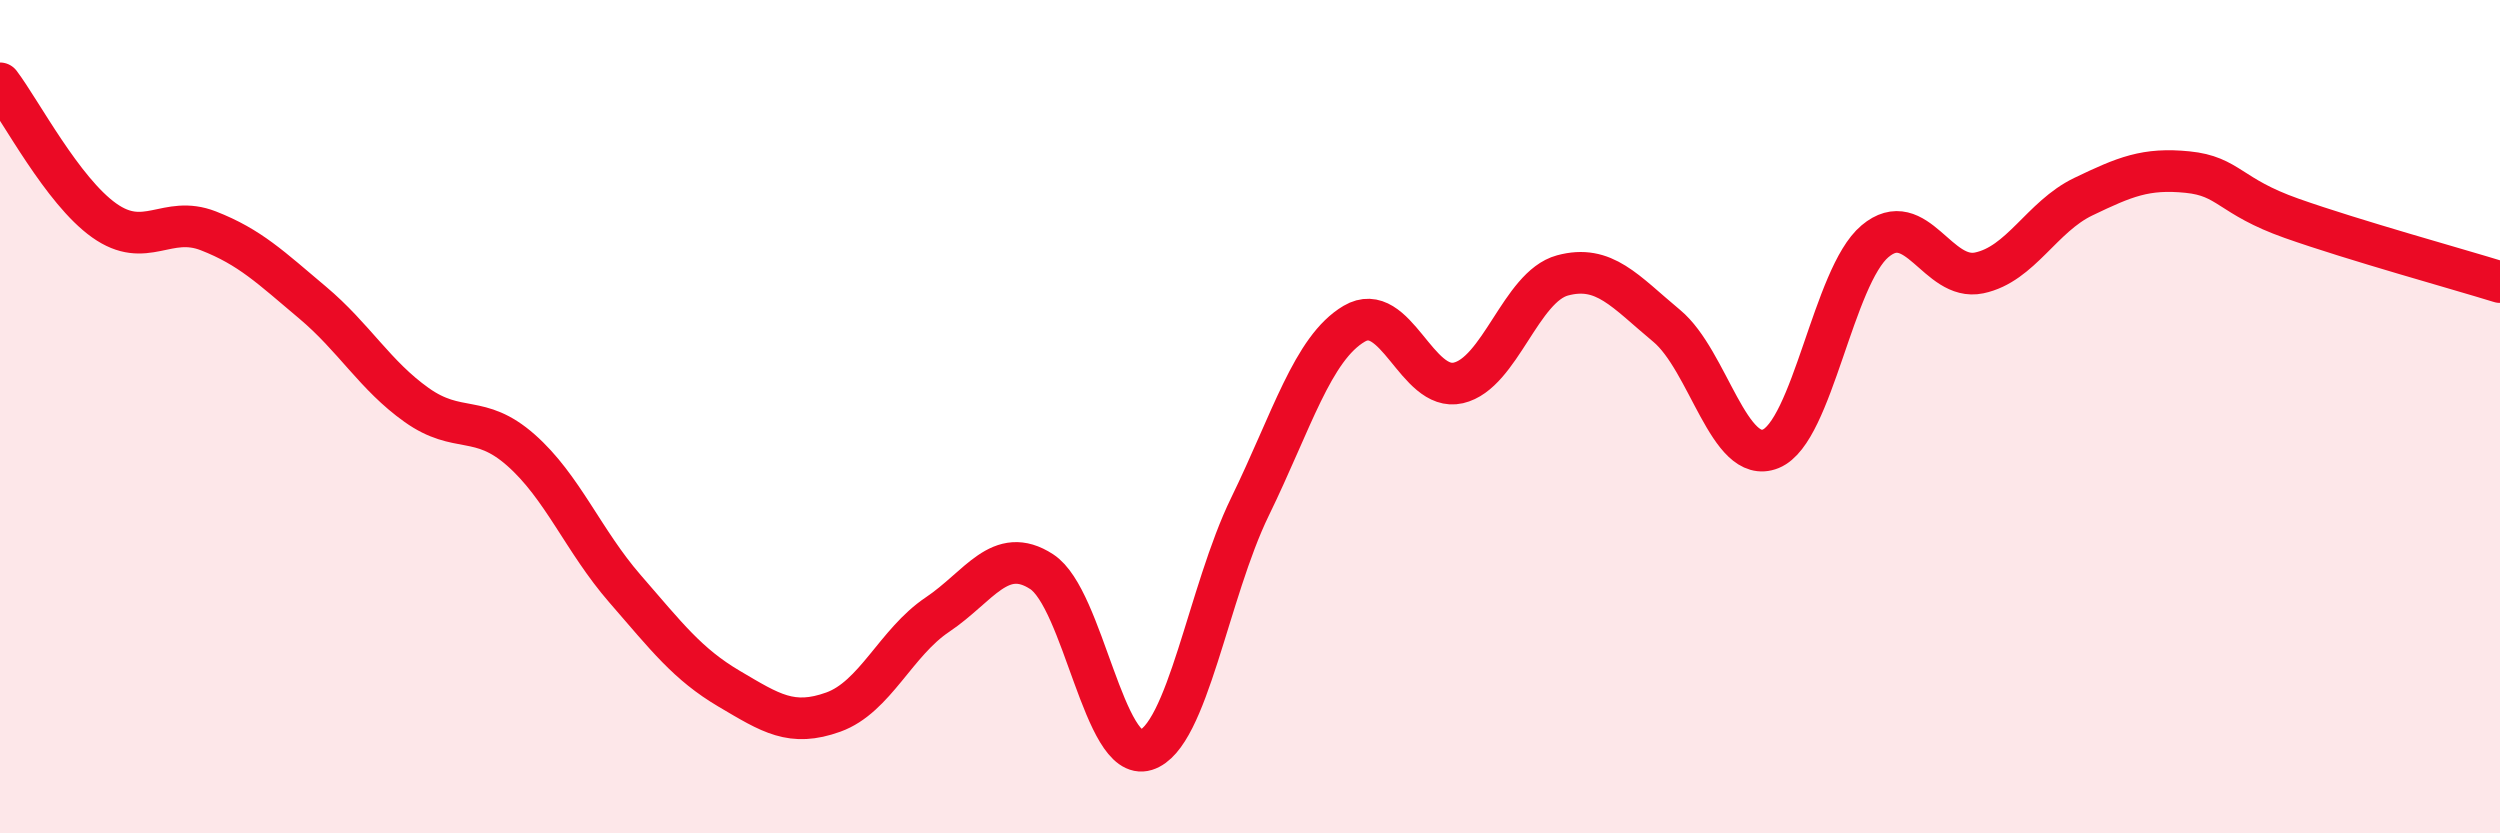
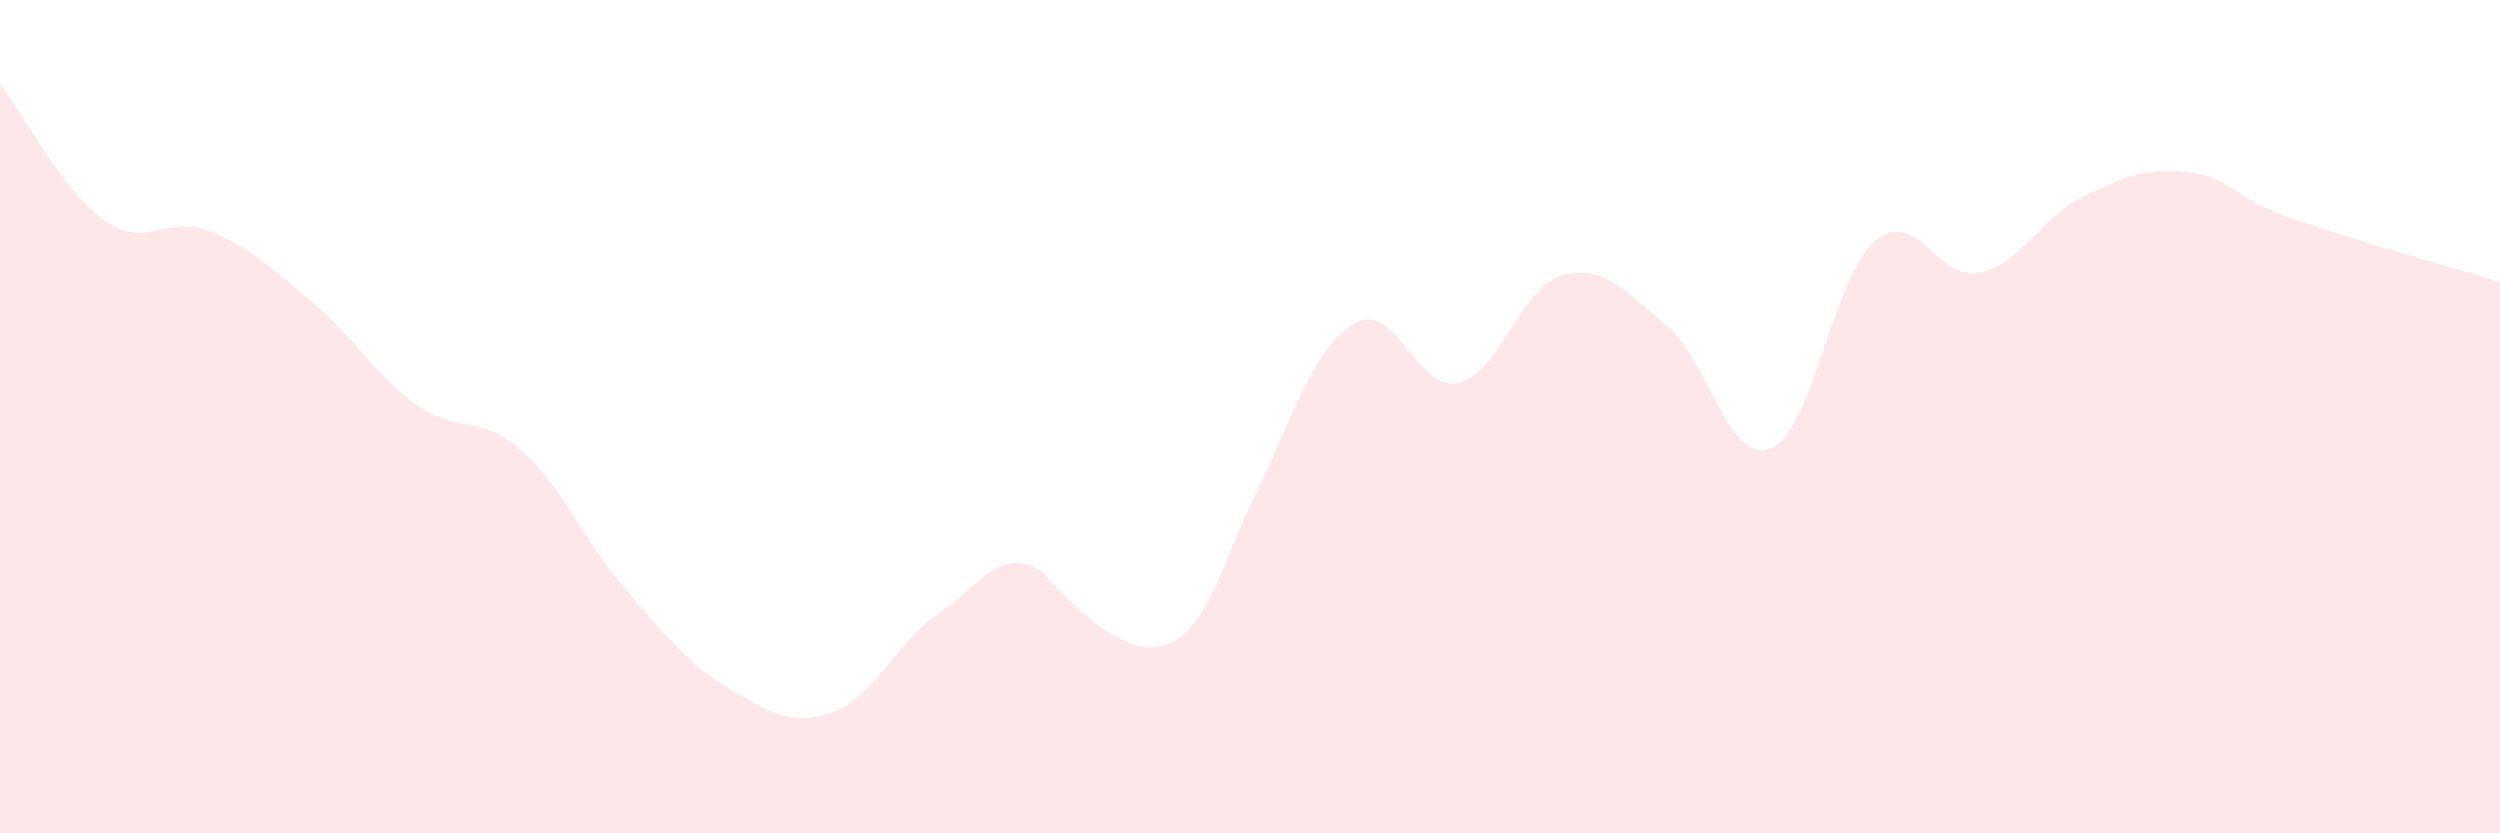
<svg xmlns="http://www.w3.org/2000/svg" width="60" height="20" viewBox="0 0 60 20">
-   <path d="M 0,2 C 0.5,2.66 1.5,4.58 2.5,5.29 C 3.5,6 4,5.15 5,5.54 C 6,5.93 6.5,6.42 7.5,7.26 C 8.5,8.1 9,9.01 10,9.72 C 11,10.43 11.5,9.92 12.5,10.8 C 13.5,11.68 14,12.98 15,14.13 C 16,15.28 16.5,15.94 17.5,16.53 C 18.5,17.12 19,17.45 20,17.09 C 21,16.73 21.5,15.42 22.5,14.75 C 23.5,14.08 24,13.07 25,13.72 C 26,14.37 26.5,18.31 27.5,18 C 28.5,17.69 29,14.21 30,12.16 C 31,10.11 31.5,8.36 32.5,7.77 C 33.5,7.18 34,9.42 35,9.19 C 36,8.96 36.5,6.88 37.5,6.61 C 38.5,6.34 39,6.99 40,7.82 C 41,8.65 41.5,11.18 42.5,10.77 C 43.5,10.36 44,6.63 45,5.79 C 46,4.95 46.5,6.76 47.5,6.55 C 48.5,6.34 49,5.2 50,4.72 C 51,4.24 51.5,4.03 52.5,4.13 C 53.5,4.23 53.5,4.71 55,5.24 C 56.5,5.77 59,6.46 60,6.77L60 20L0 20Z" fill="#EB0A25" opacity="0.1" stroke-linecap="round" stroke-linejoin="round" />
-   <path d="M 0,2 C 0.5,2.66 1.5,4.58 2.5,5.29 C 3.5,6 4,5.15 5,5.54 C 6,5.93 6.5,6.42 7.5,7.26 C 8.5,8.1 9,9.01 10,9.72 C 11,10.43 11.5,9.92 12.5,10.8 C 13.5,11.68 14,12.98 15,14.13 C 16,15.28 16.5,15.94 17.5,16.53 C 18.5,17.12 19,17.45 20,17.09 C 21,16.73 21.5,15.42 22.5,14.75 C 23.5,14.08 24,13.07 25,13.72 C 26,14.37 26.5,18.31 27.5,18 C 28.5,17.69 29,14.21 30,12.16 C 31,10.11 31.5,8.36 32.5,7.77 C 33.5,7.18 34,9.42 35,9.19 C 36,8.96 36.5,6.88 37.5,6.61 C 38.5,6.34 39,6.99 40,7.82 C 41,8.65 41.5,11.18 42.5,10.77 C 43.5,10.36 44,6.63 45,5.79 C 46,4.95 46.5,6.76 47.5,6.55 C 48.5,6.34 49,5.2 50,4.72 C 51,4.24 51.5,4.03 52.5,4.13 C 53.5,4.23 53.5,4.71 55,5.24 C 56.5,5.77 59,6.46 60,6.77" stroke="#EB0A25" stroke-width="1" fill="none" stroke-linecap="round" stroke-linejoin="round" />
+   <path d="M 0,2 C 0.5,2.66 1.5,4.58 2.5,5.29 C 3.5,6 4,5.15 5,5.54 C 6,5.93 6.5,6.42 7.5,7.26 C 8.5,8.1 9,9.01 10,9.72 C 11,10.43 11.5,9.92 12.5,10.8 C 13.5,11.68 14,12.98 15,14.13 C 16,15.28 16.5,15.94 17.5,16.53 C 18.5,17.12 19,17.45 20,17.09 C 21,16.73 21.5,15.42 22.5,14.75 C 23.5,14.08 24,13.07 25,13.72 C 28.5,17.69 29,14.21 30,12.16 C 31,10.11 31.5,8.36 32.5,7.77 C 33.5,7.18 34,9.42 35,9.19 C 36,8.96 36.5,6.88 37.5,6.61 C 38.5,6.34 39,6.99 40,7.82 C 41,8.65 41.5,11.18 42.5,10.77 C 43.5,10.36 44,6.63 45,5.79 C 46,4.95 46.5,6.76 47.5,6.55 C 48.5,6.34 49,5.2 50,4.72 C 51,4.24 51.5,4.03 52.5,4.13 C 53.5,4.23 53.5,4.71 55,5.24 C 56.5,5.77 59,6.46 60,6.77L60 20L0 20Z" fill="#EB0A25" opacity="0.1" stroke-linecap="round" stroke-linejoin="round" />
</svg>